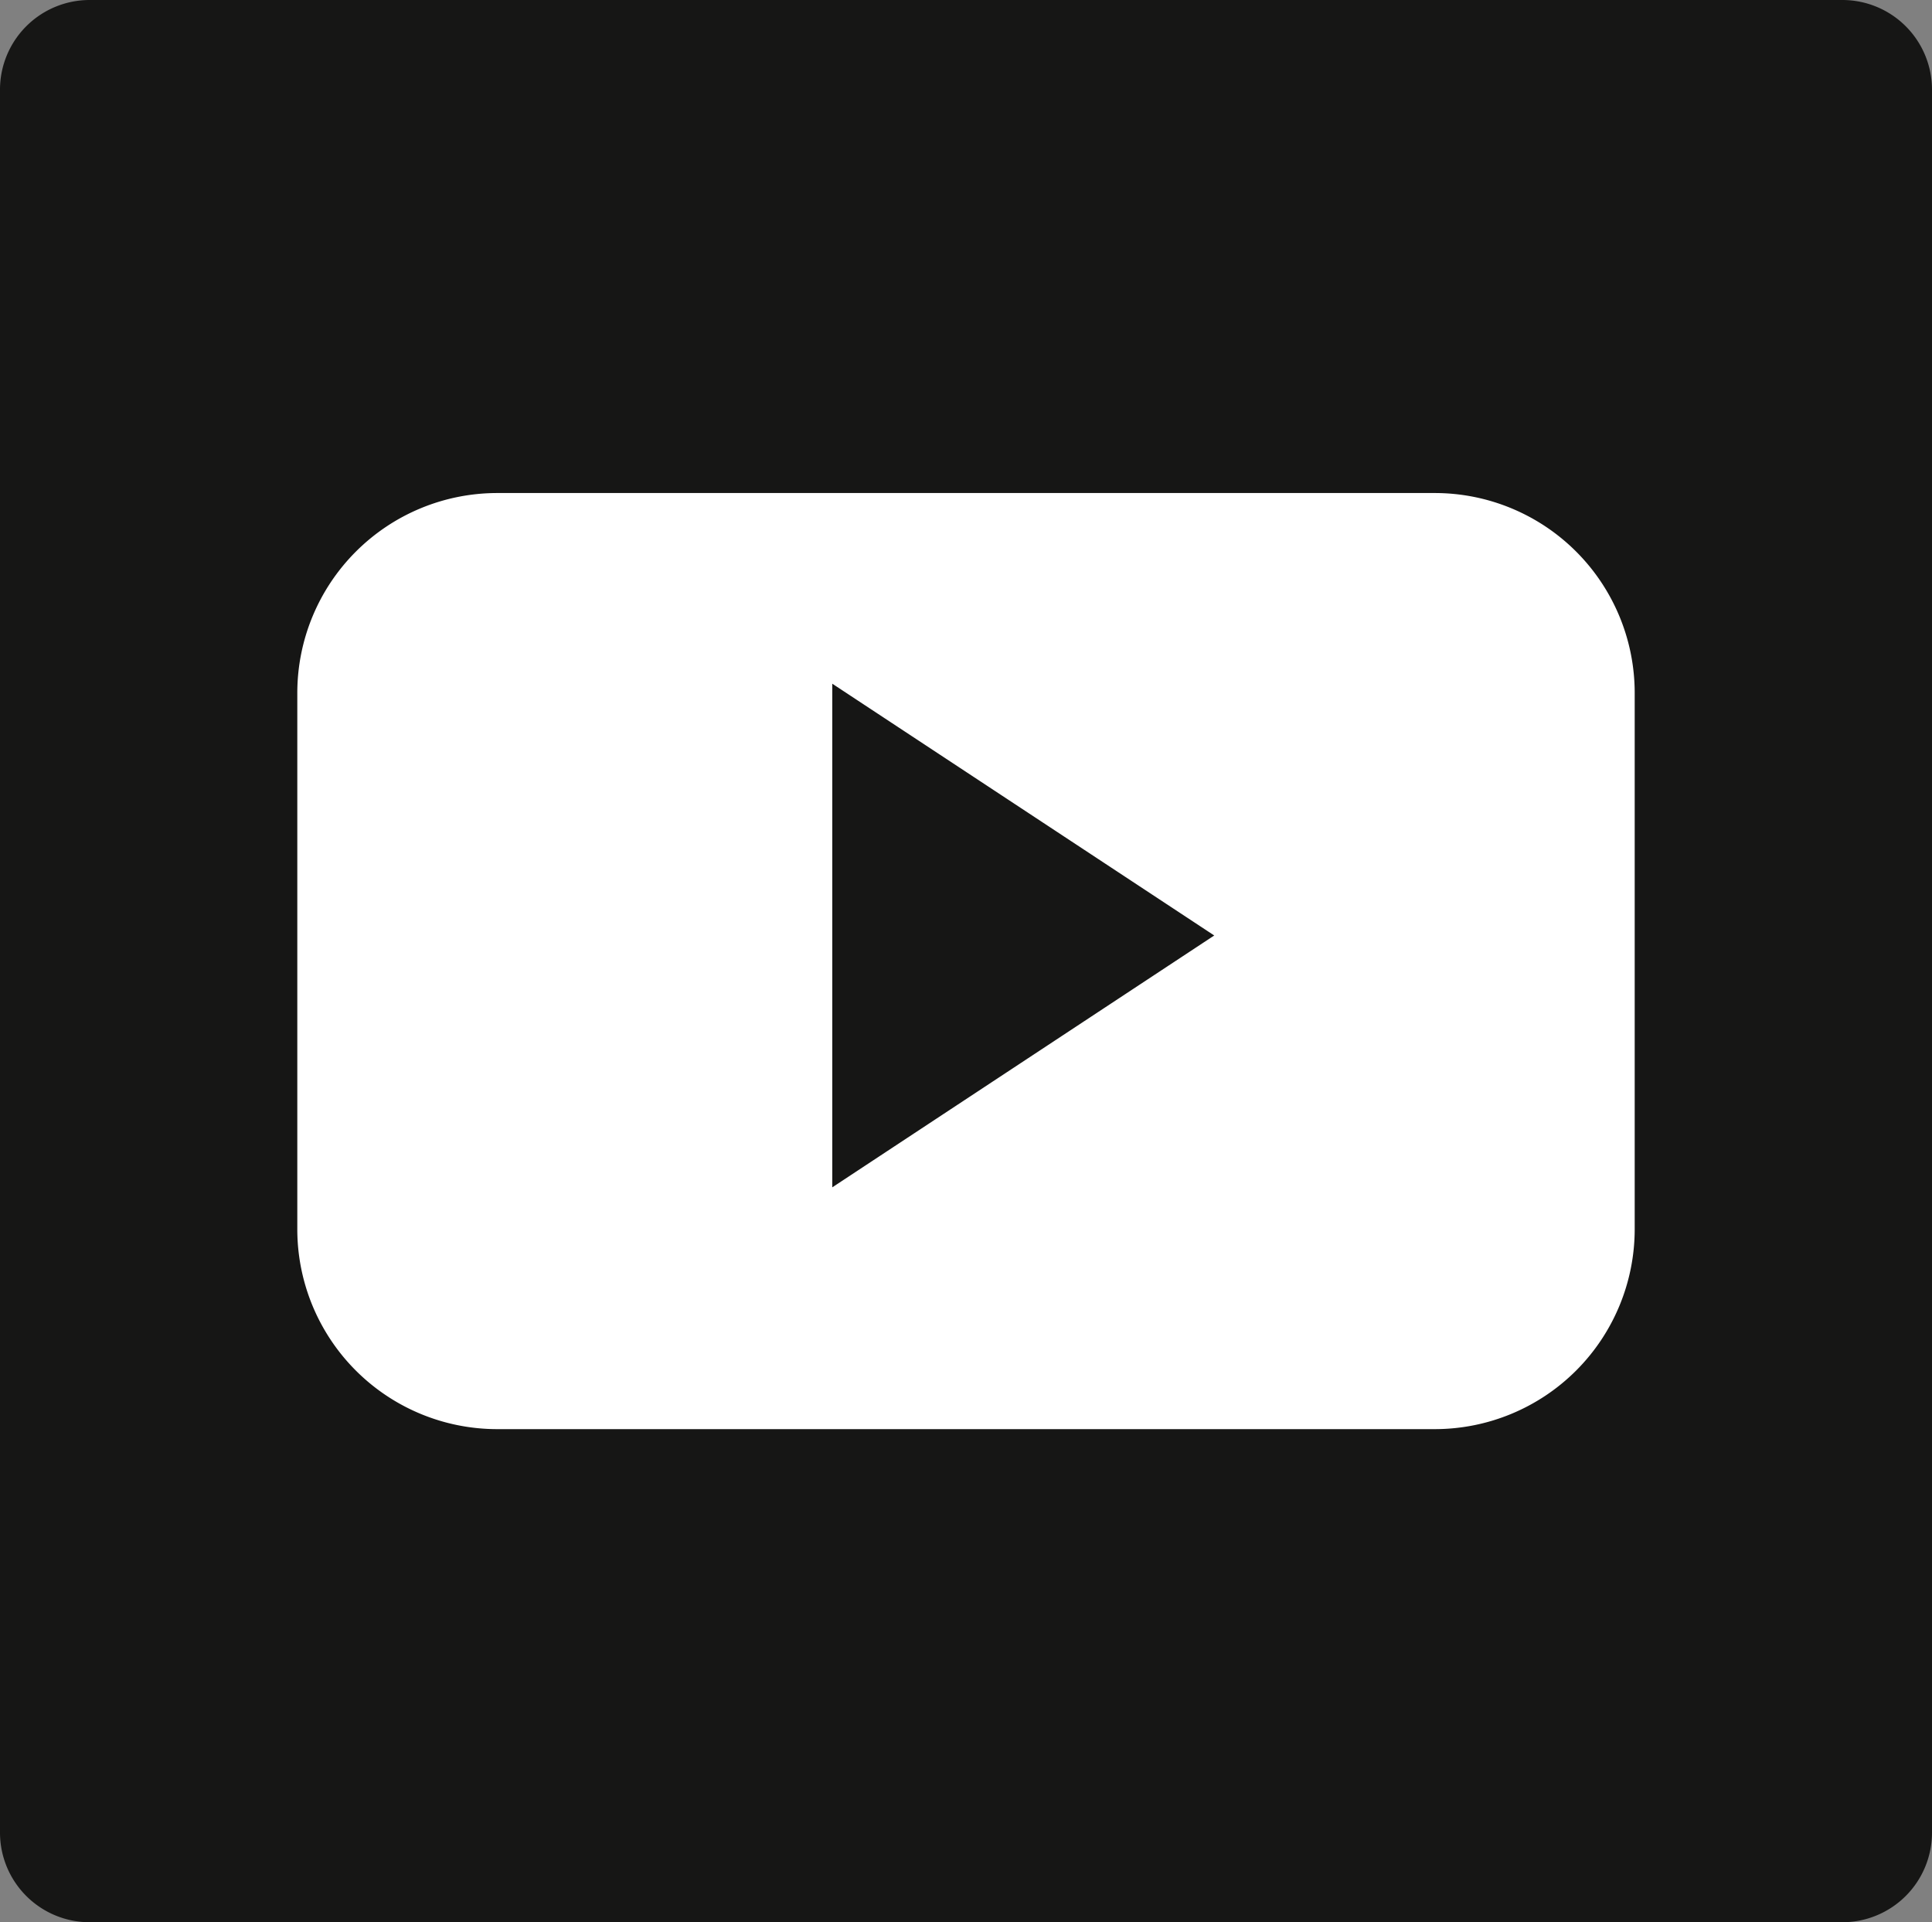
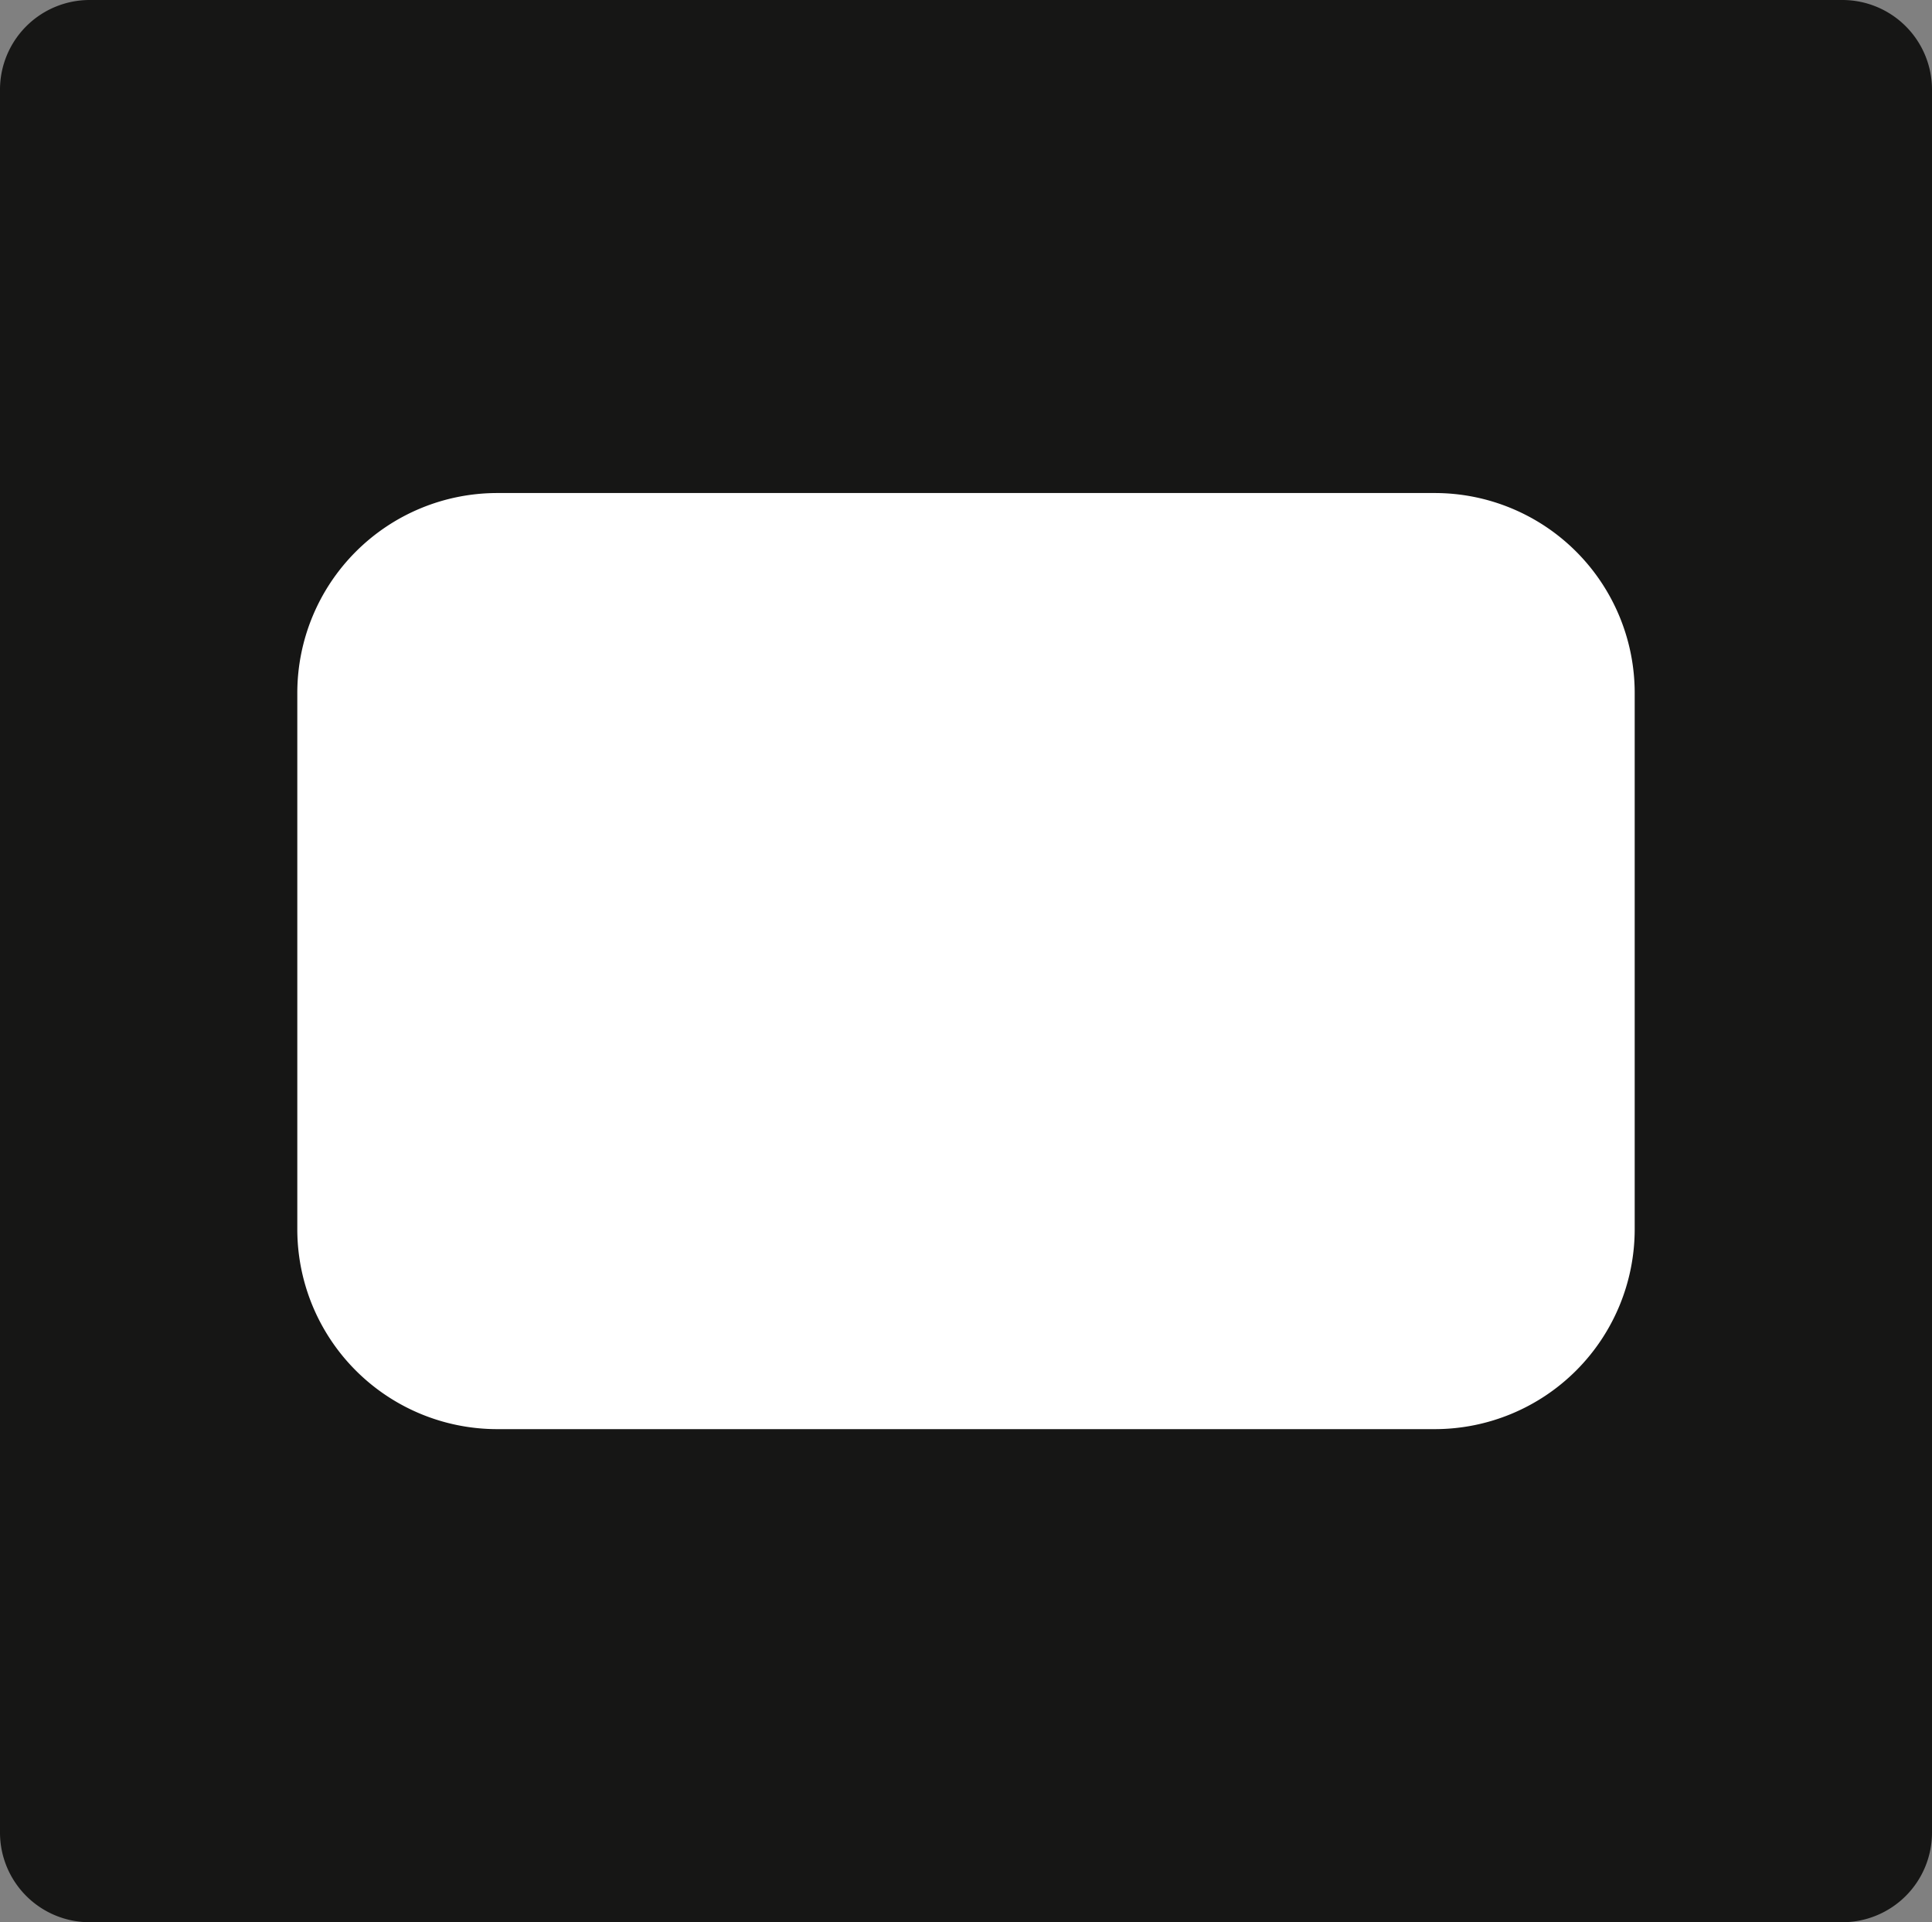
<svg xmlns="http://www.w3.org/2000/svg" width="56.692" height="56.404" viewBox="0 0 56.692 56.404">
  <rect x="0" y="0" width="56.692" height="56.404" fill="#808080" stroke="none" />
  <g id="Gruppe_25" data-name="Gruppe 25" transform="translate(-758.027 -316.1)">
    <path id="Pfad_9" data-name="Pfad 9" d="M812.083,316.1h-51.42a2.631,2.631,0,0,0-2.636,2.624V369.88a2.631,2.631,0,0,0,2.636,2.624h51.42a2.631,2.631,0,0,0,2.636-2.624V318.724A2.631,2.631,0,0,0,812.083,316.1Z" fill="#161615" />
    <g id="Gruppe_8" data-name="Gruppe 8">
      <path id="Rechteck_15" data-name="Rechteck 15" d="M5.868,0H33.378a5.866,5.866,0,0,1,5.866,5.866V21.6a5.868,5.868,0,0,1-5.868,5.868H5.866A5.866,5.866,0,0,1,0,21.6V5.868A5.868,5.868,0,0,1,5.868,0Z" transform="translate(766.751 330.567)" fill="#fff" />
-       <path id="Pfad_10" data-name="Pfad 10" d="M782.449,350.94V336.162l11.208,7.388Z" fill="#161615" fill-rule="evenodd" />
      <path id="Pfad_11" data-name="Pfad 11" d="M782.449,350.94" fill="#161615" fill-rule="evenodd" />
    </g>
  </g>
</svg>